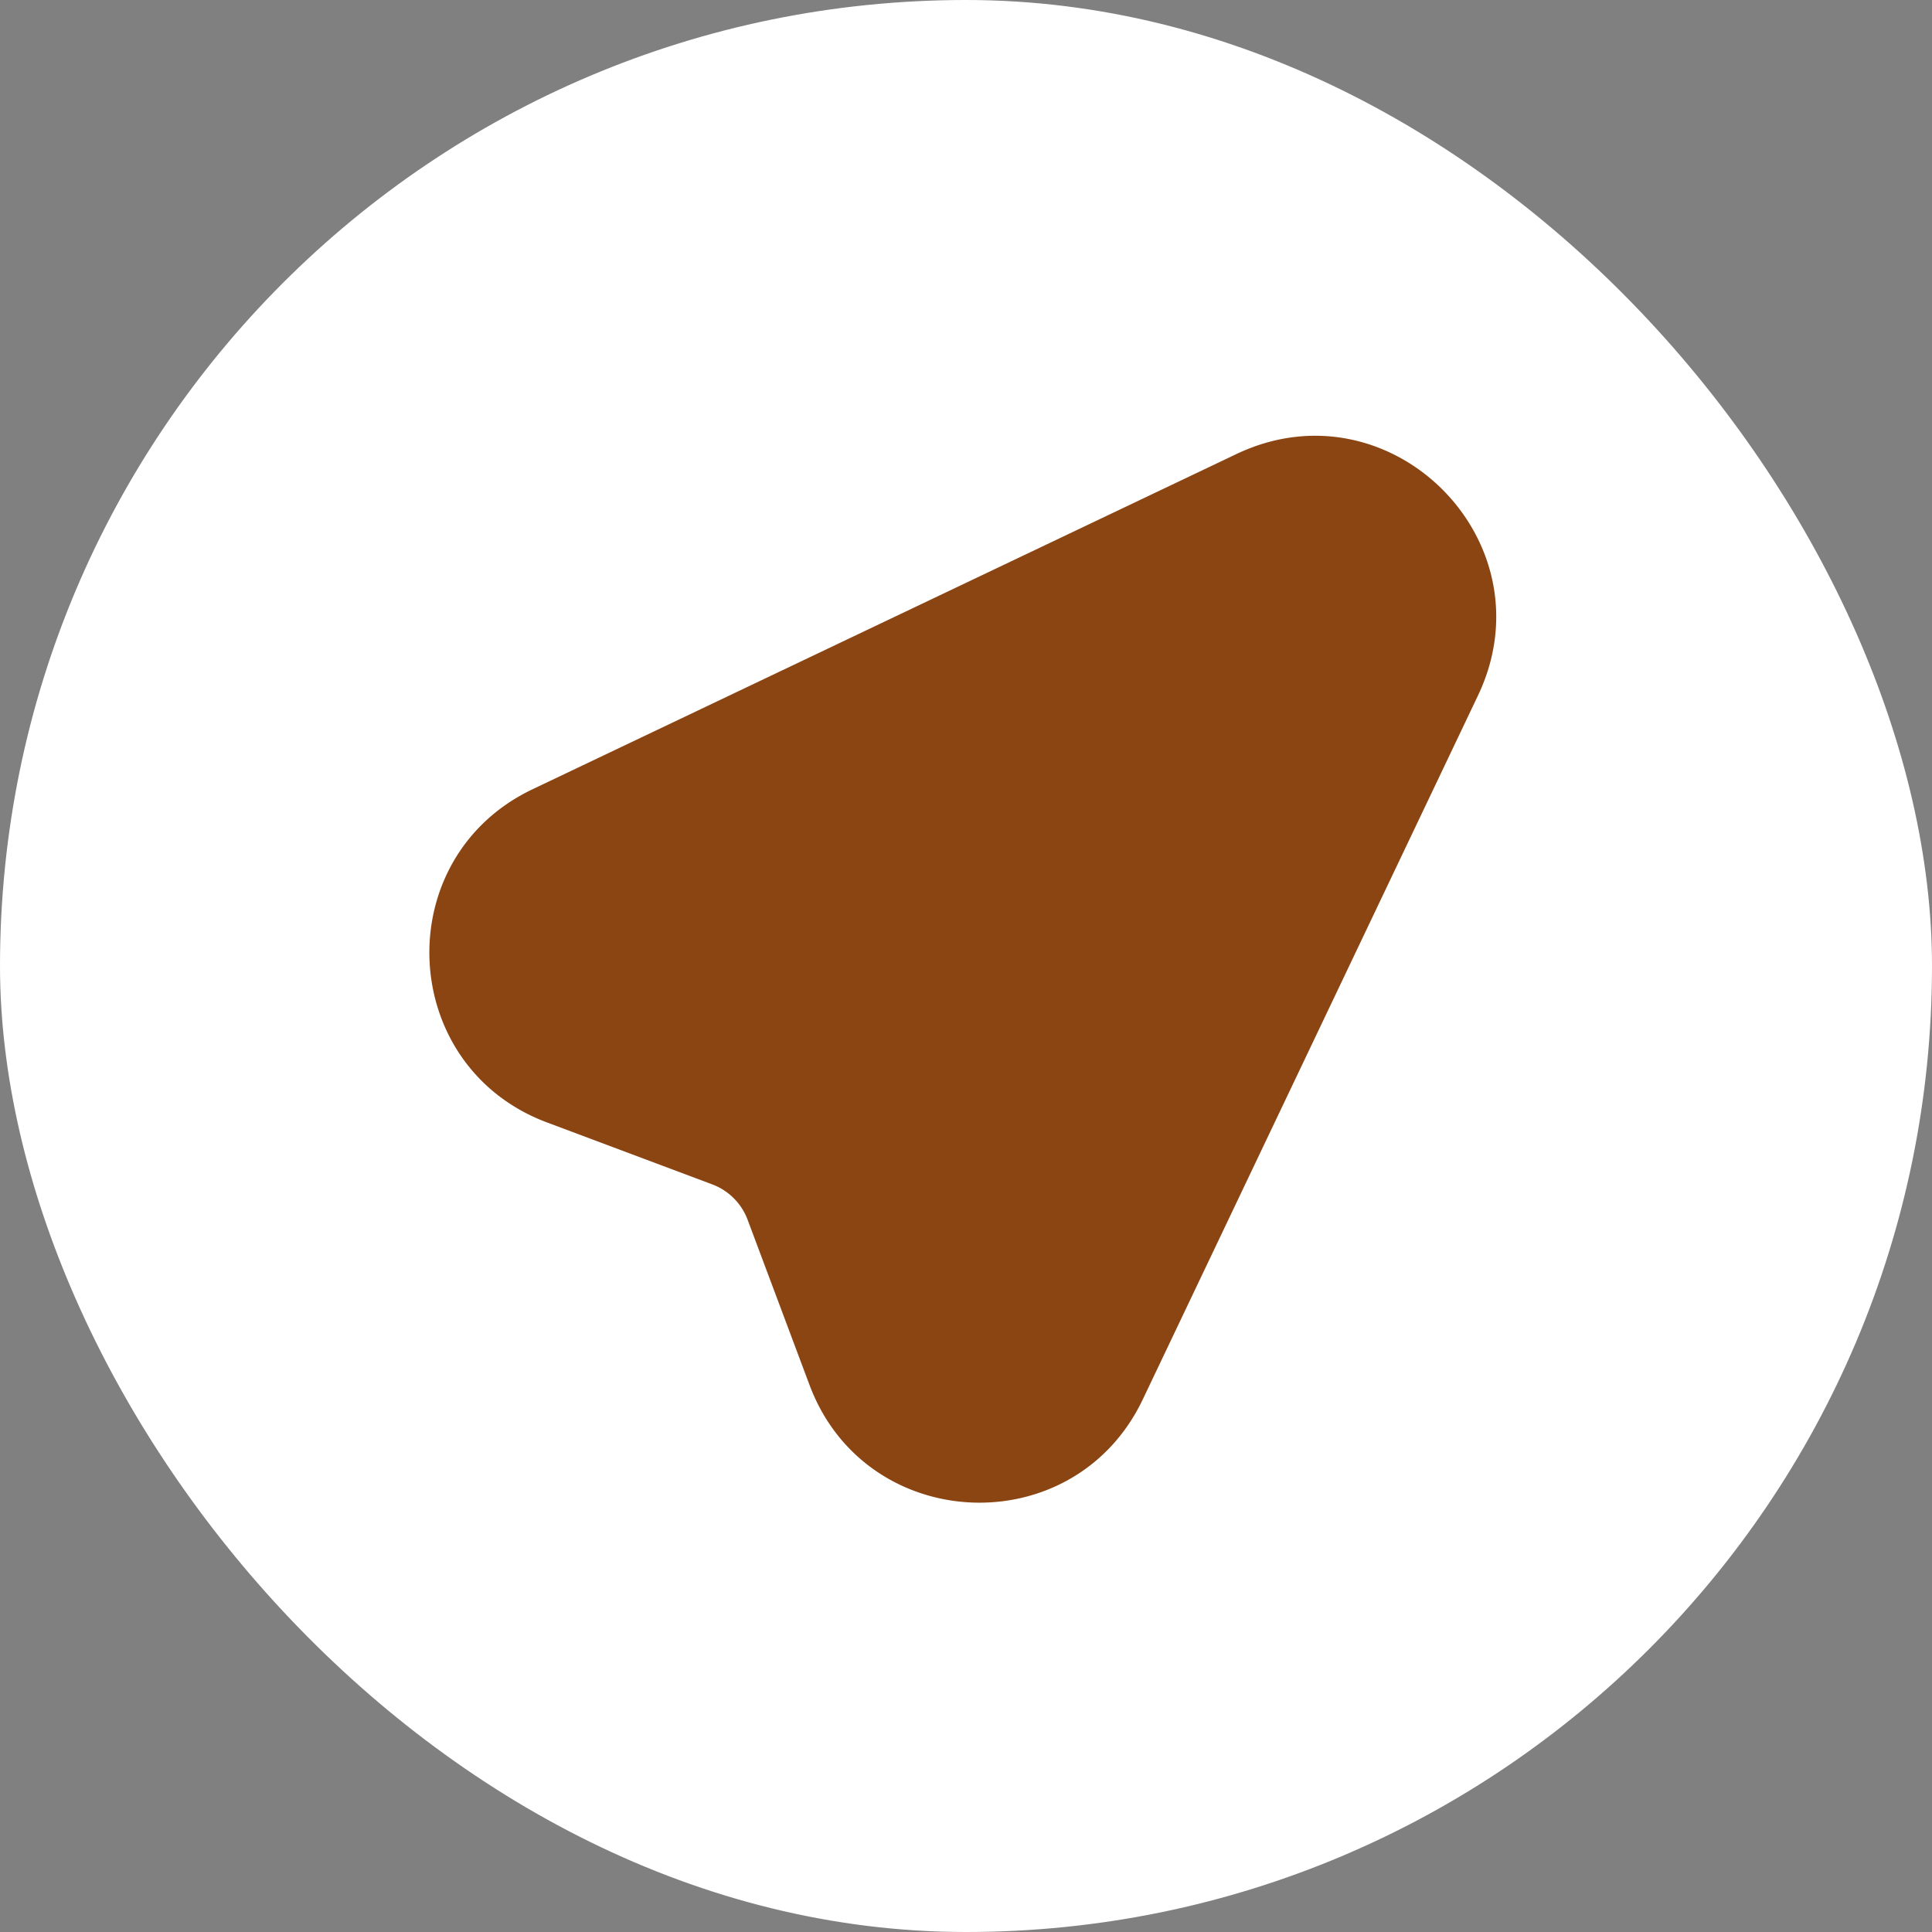
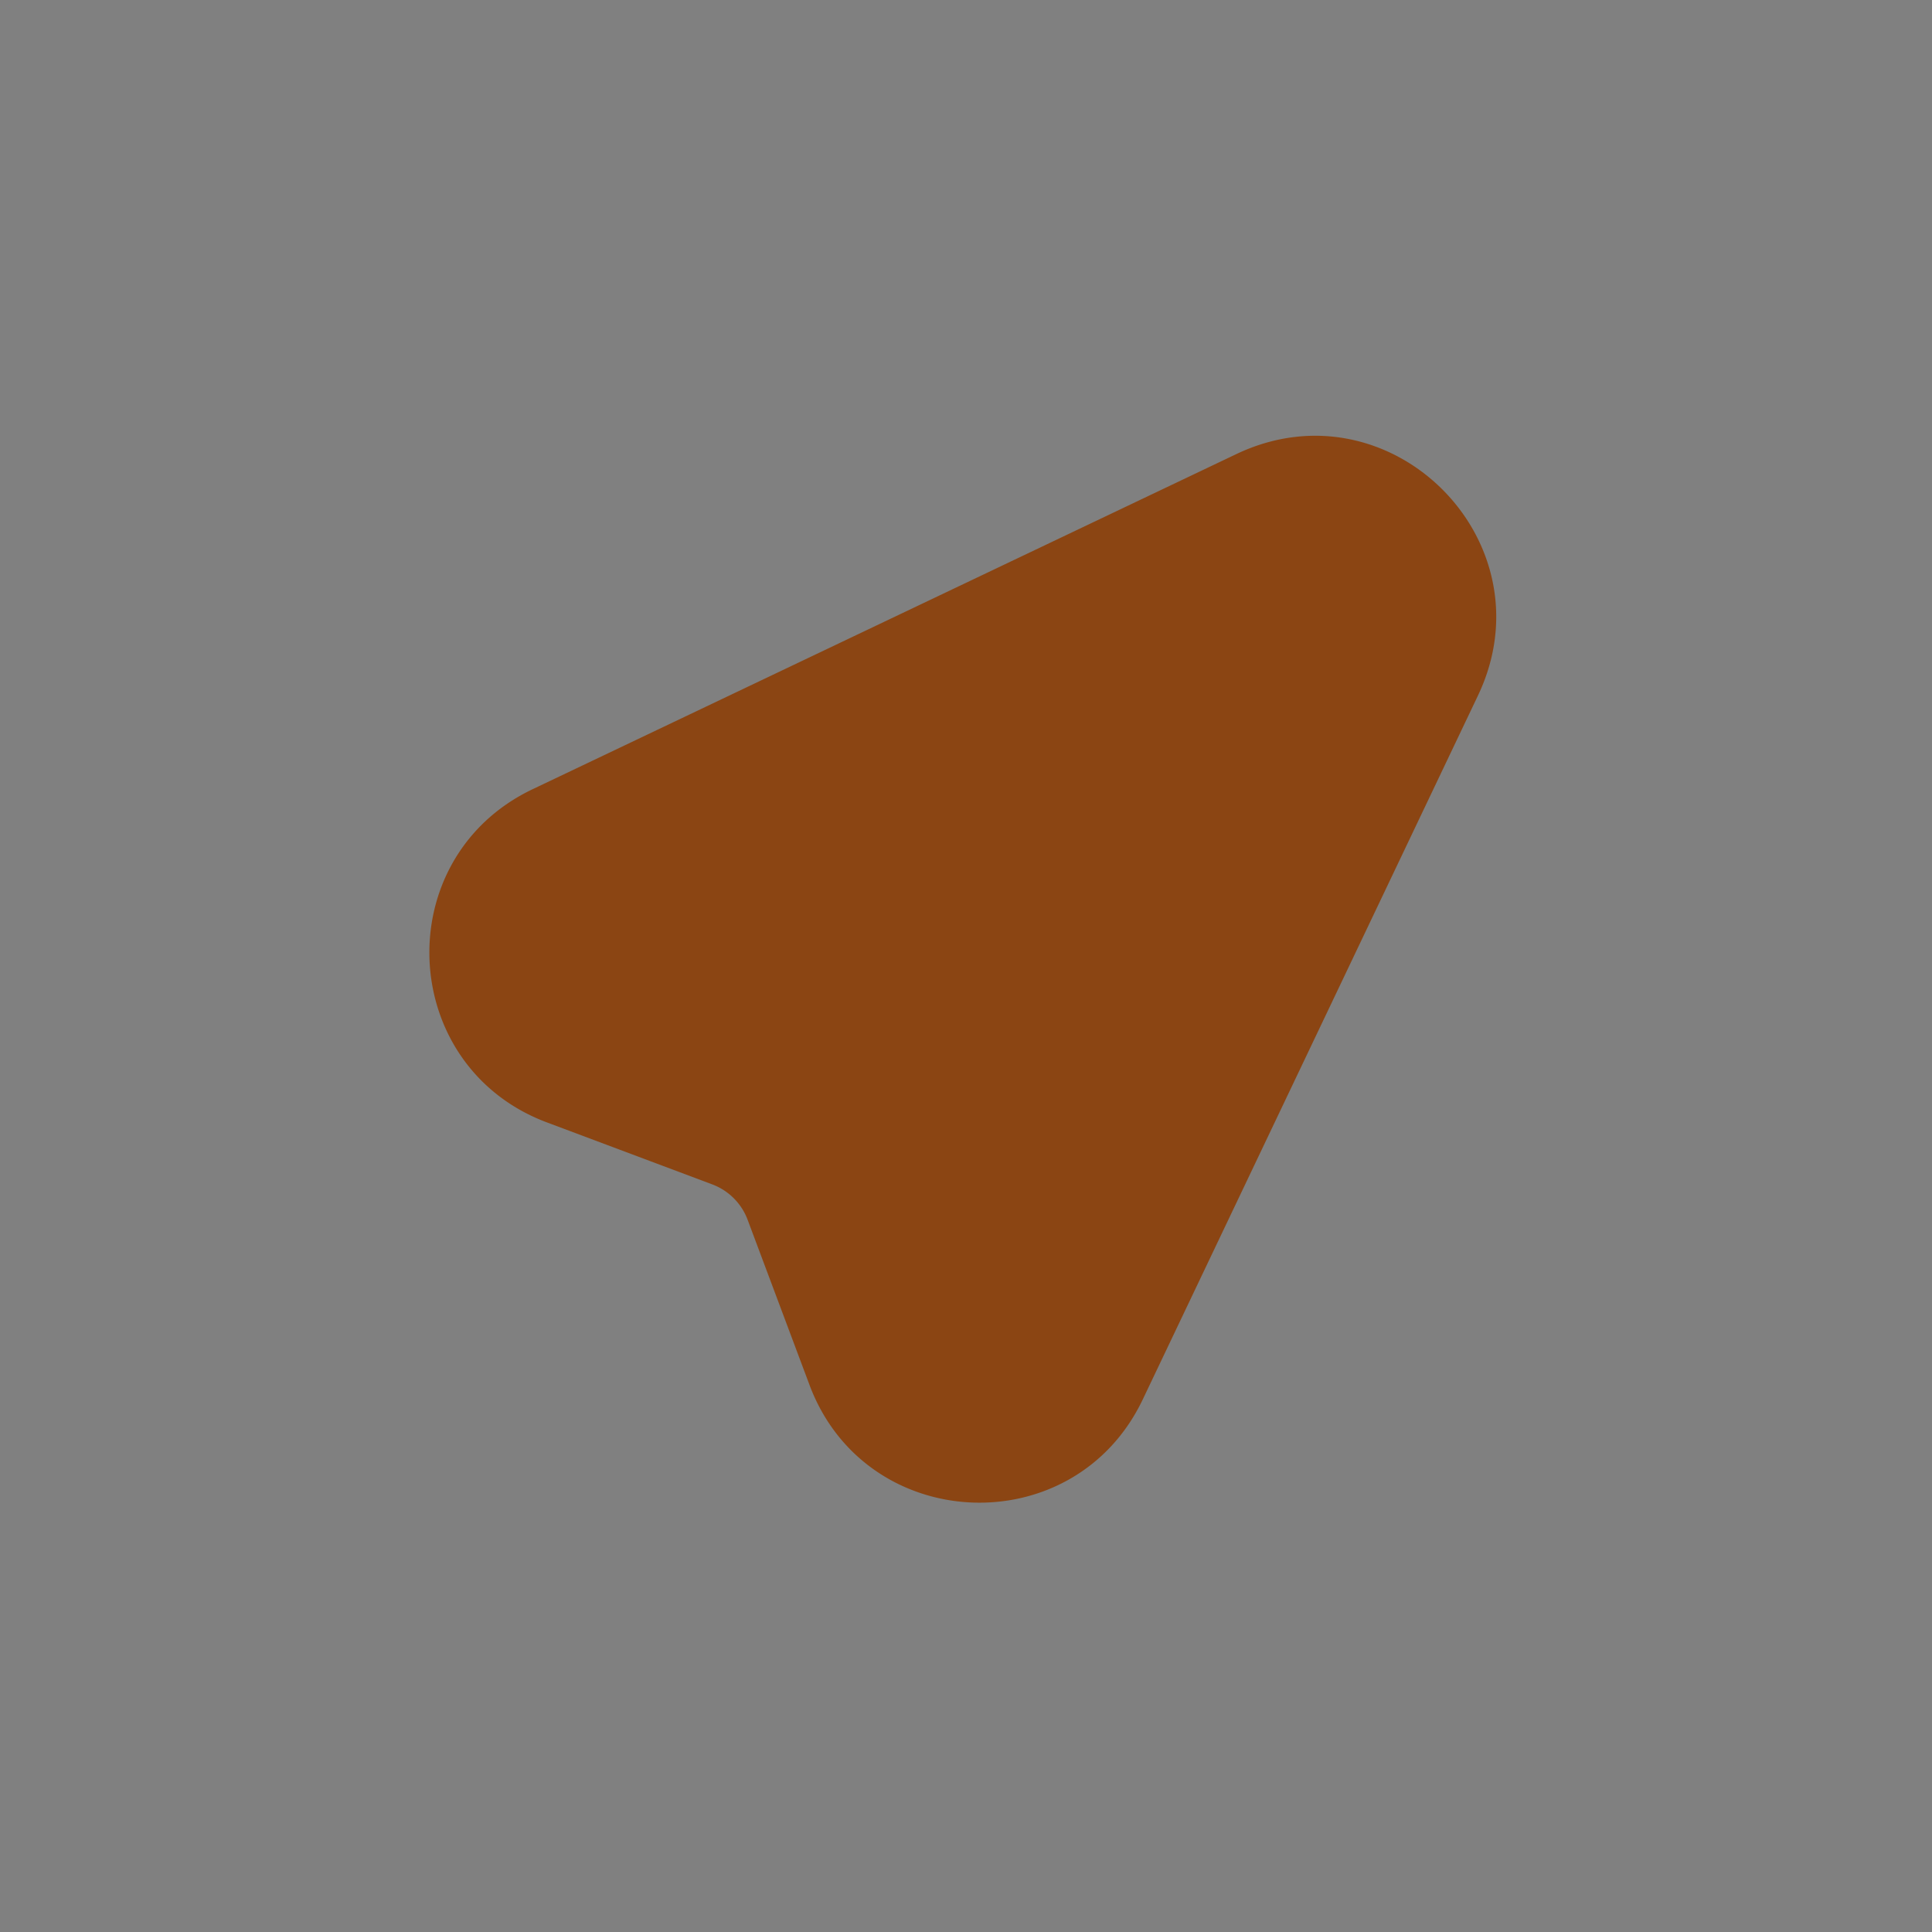
<svg xmlns="http://www.w3.org/2000/svg" width="24" height="24" fill="none">
  <rect width="100%" height="100%" fill="#808080" stroke="none" />
-   <rect width="24" height="24" fill="#fff" rx="12" />
  <path fill="#8B4513" fill-rule="evenodd" d="M18.36 8.64c.91-1.913-1.086-3.91-3-3L6.616 9.804c-1.792.854-1.681 3.442.178 4.139l2.054.77a.75.75 0 0 1 .439.439l.77 2.055c.698 1.858 3.285 1.97 4.139.177z" clip-rule="evenodd" />
</svg>